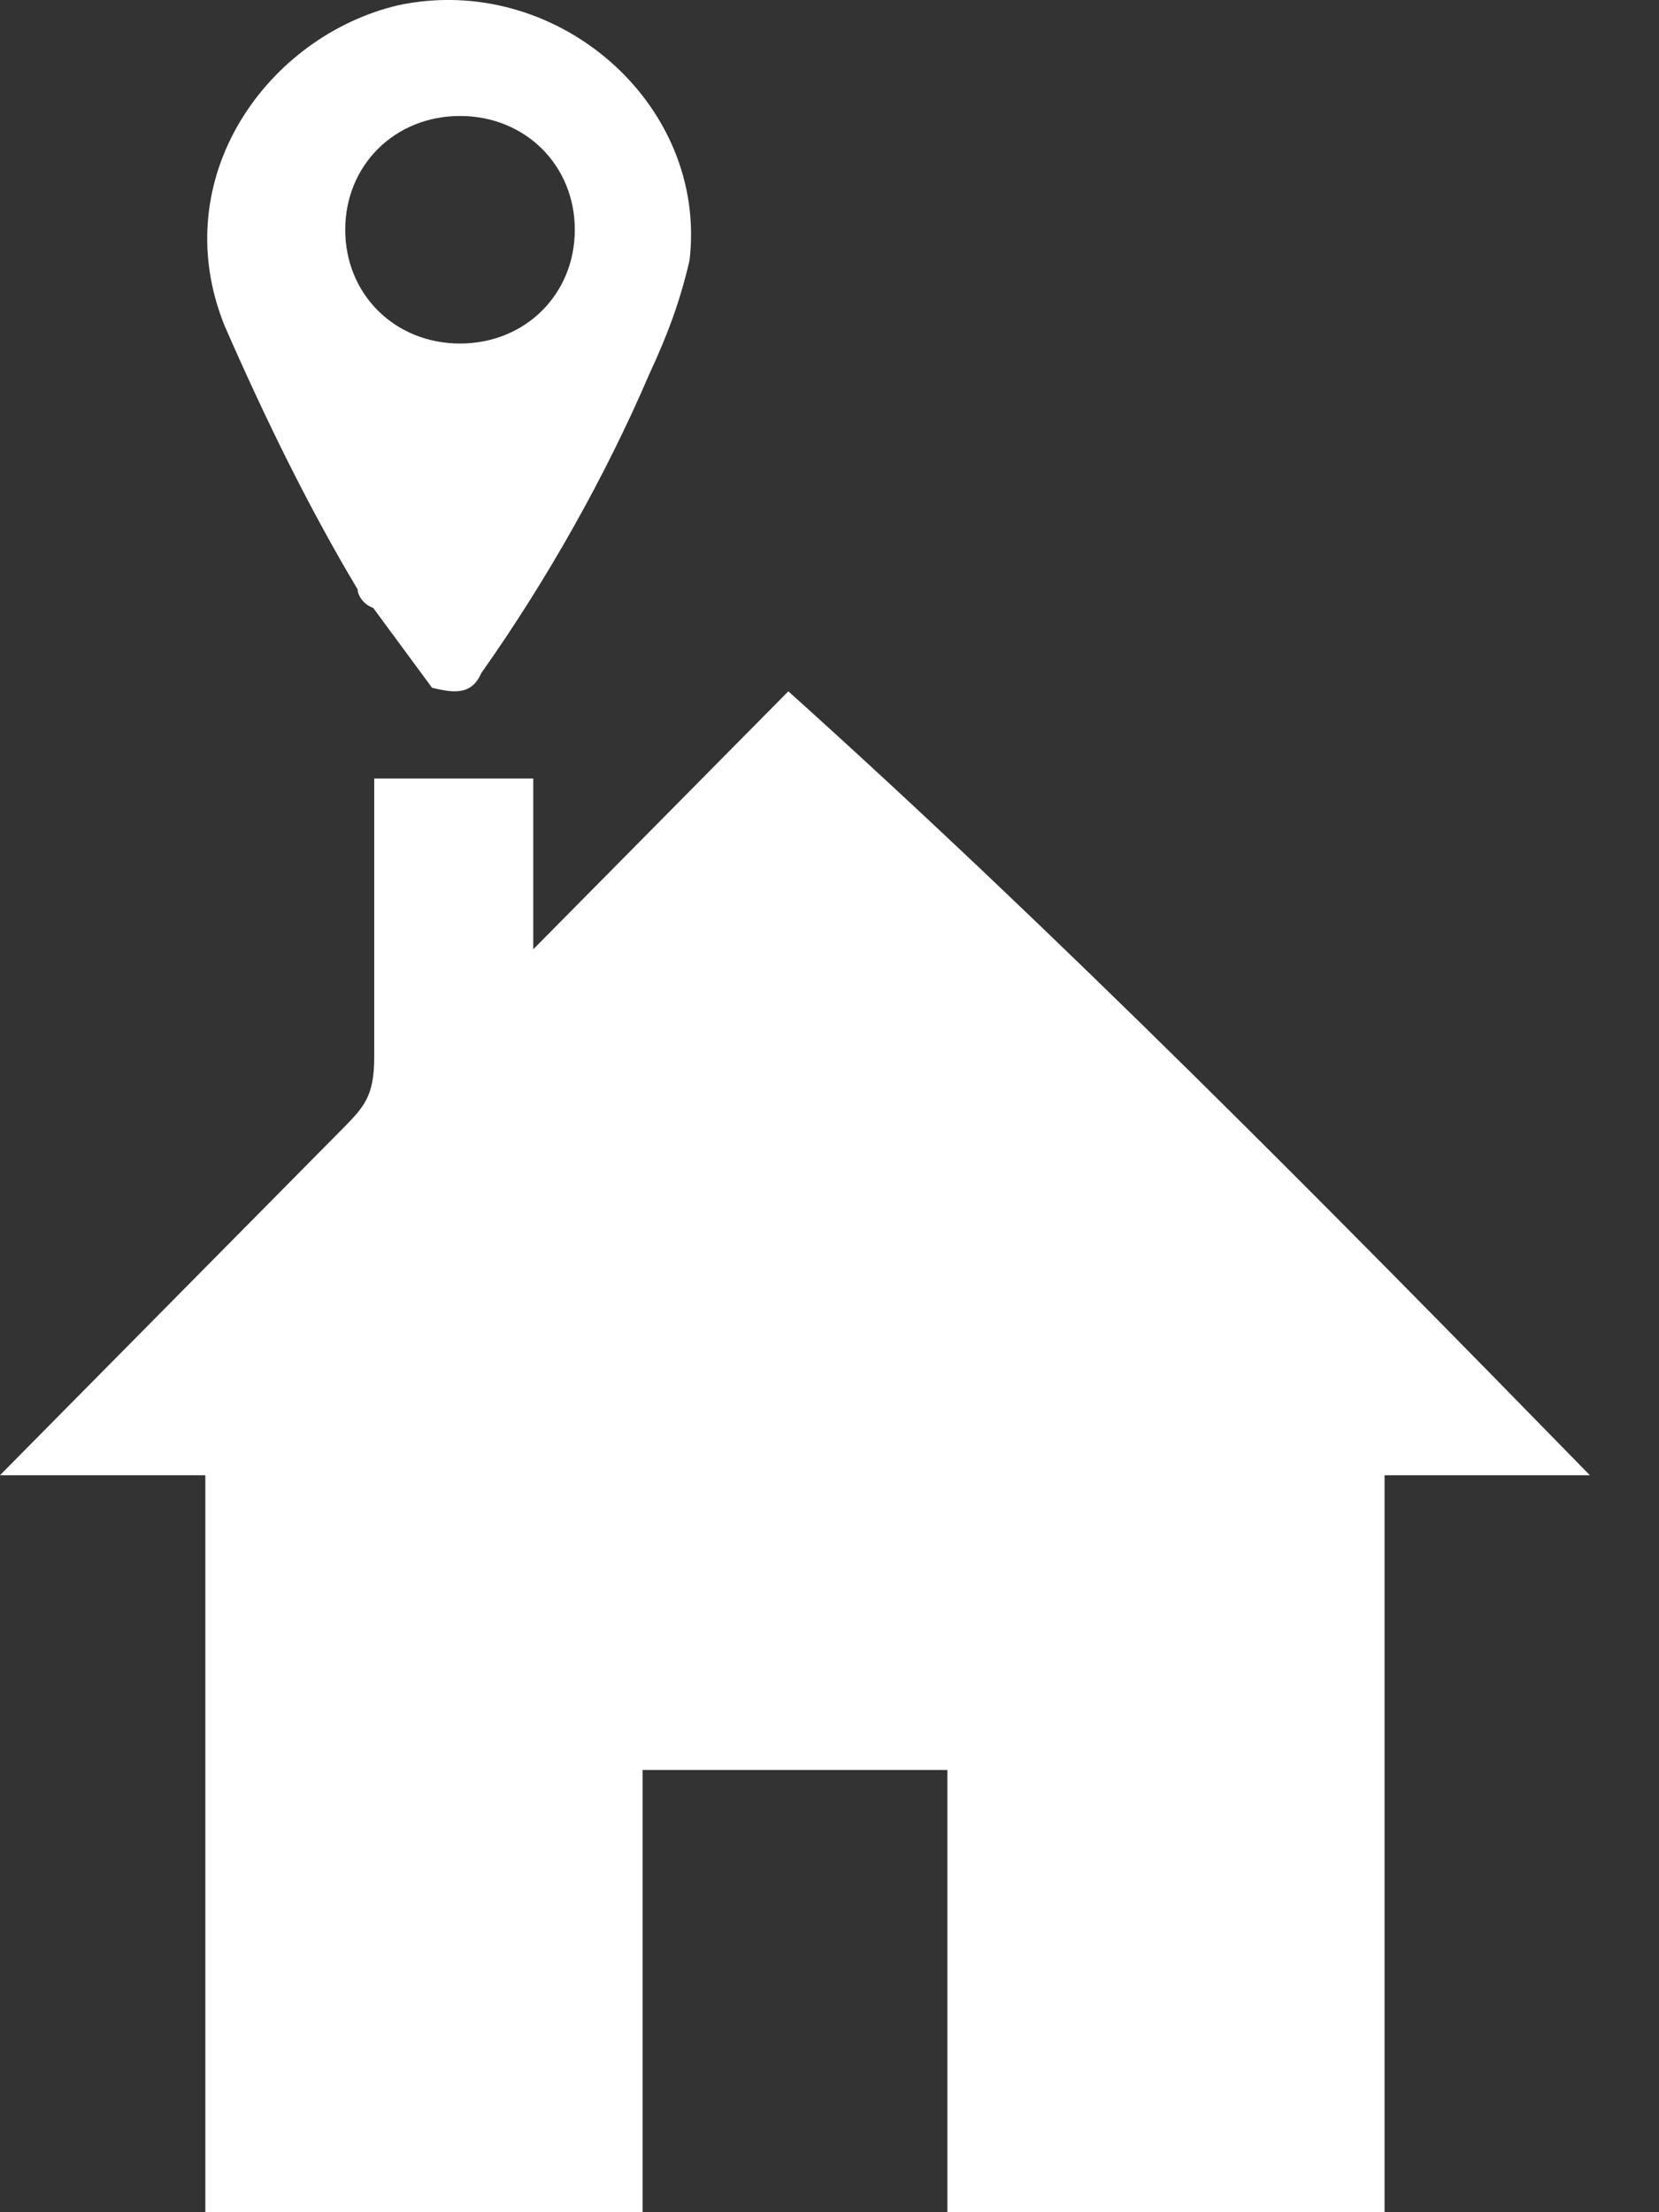
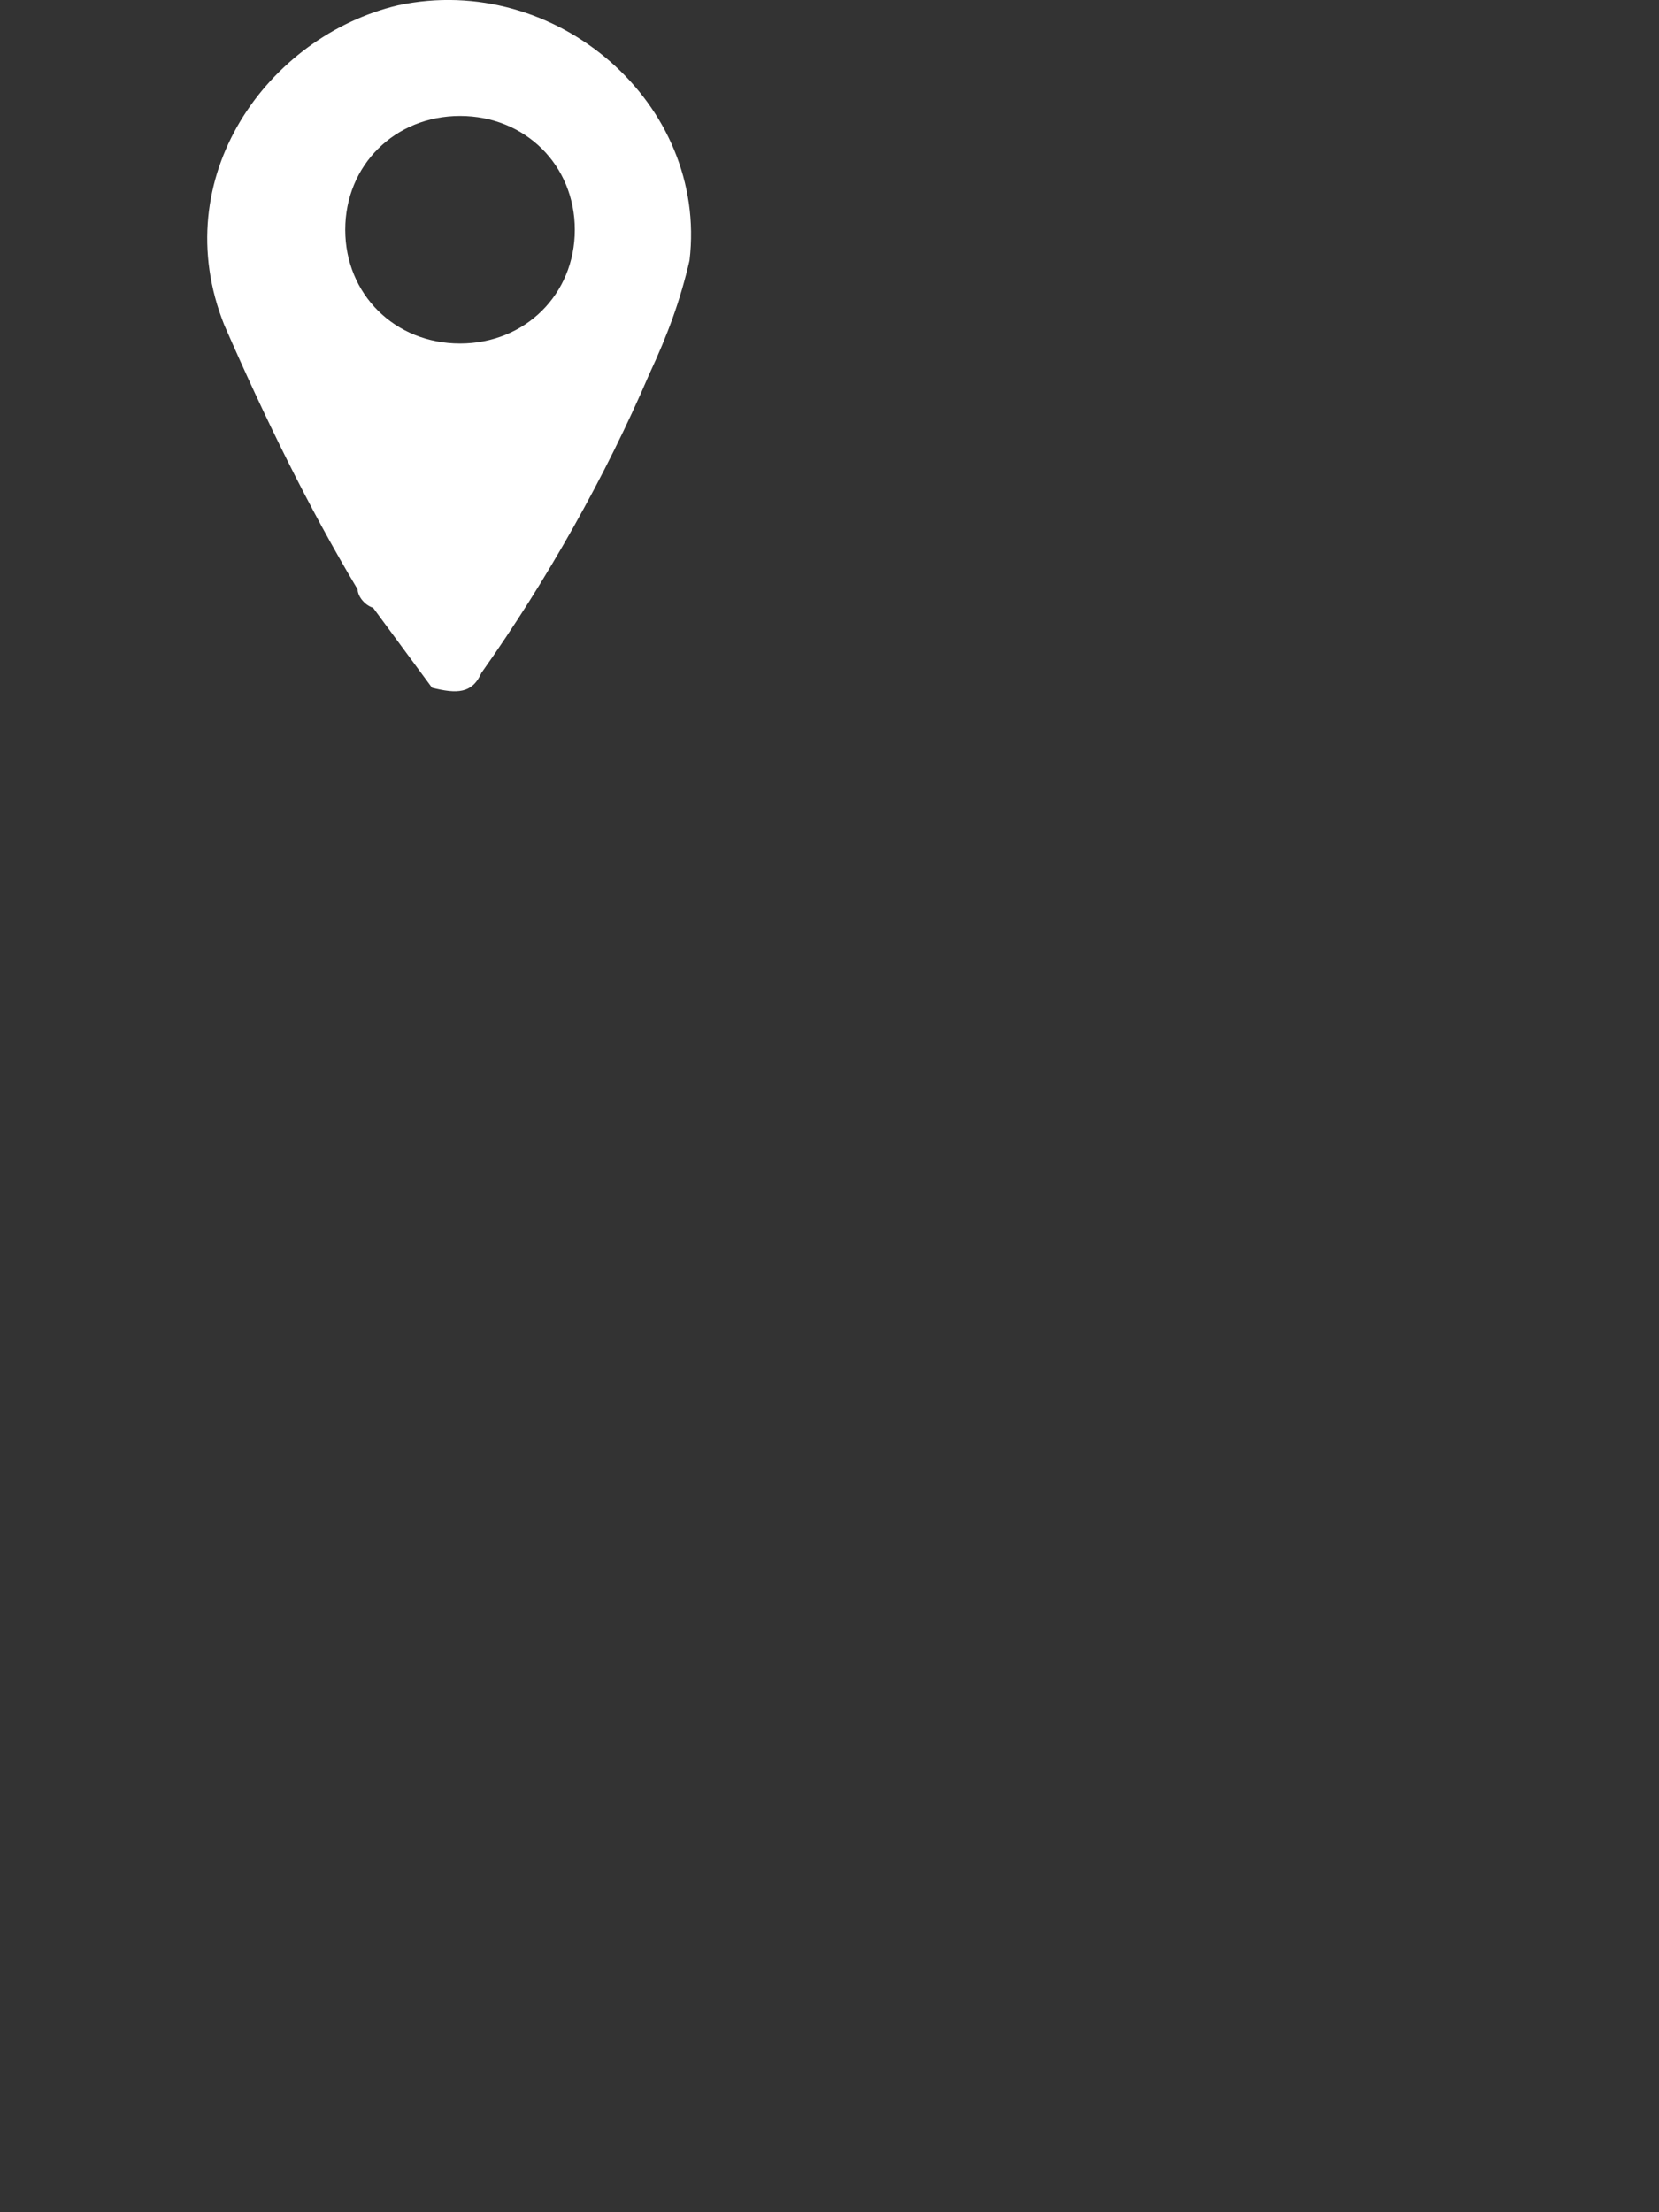
<svg xmlns="http://www.w3.org/2000/svg" width="21" height="28" fill="#fff">
  <rect width="100%" height="100%" fill="#333333" stroke="none" />
-   <path d="M17.526 18.672V28h-5.534v-5.597H8.134V28H2.599v-9.328H0l.293-.297 4.025-4.07c.293-.297.419-.424.419-.933v-3.095-.424H6.75v2.162L9.979 8.75c3.396 3.053 6.792 6.487 10.146 9.922h-2.599z" />
  <path fill-rule="evenodd" d="M6.098 8.511c.825-1.167 1.57-2.49 2.12-3.774.236-.506.393-.934.51-1.44C8.964 1.313 7.04-.361 5.038.067 3.389.457 2.093 2.246 2.839 4.114c.51 1.167 1.06 2.296 1.688 3.346 0 .078.079.195.196.233l.746 1.012c.314.078.51.078.628-.195zM4.37 2.908c0-.817.628-1.44 1.453-1.44s1.453.623 1.453 1.44-.628 1.44-1.453 1.44-1.453-.623-1.453-1.44z" />
</svg>